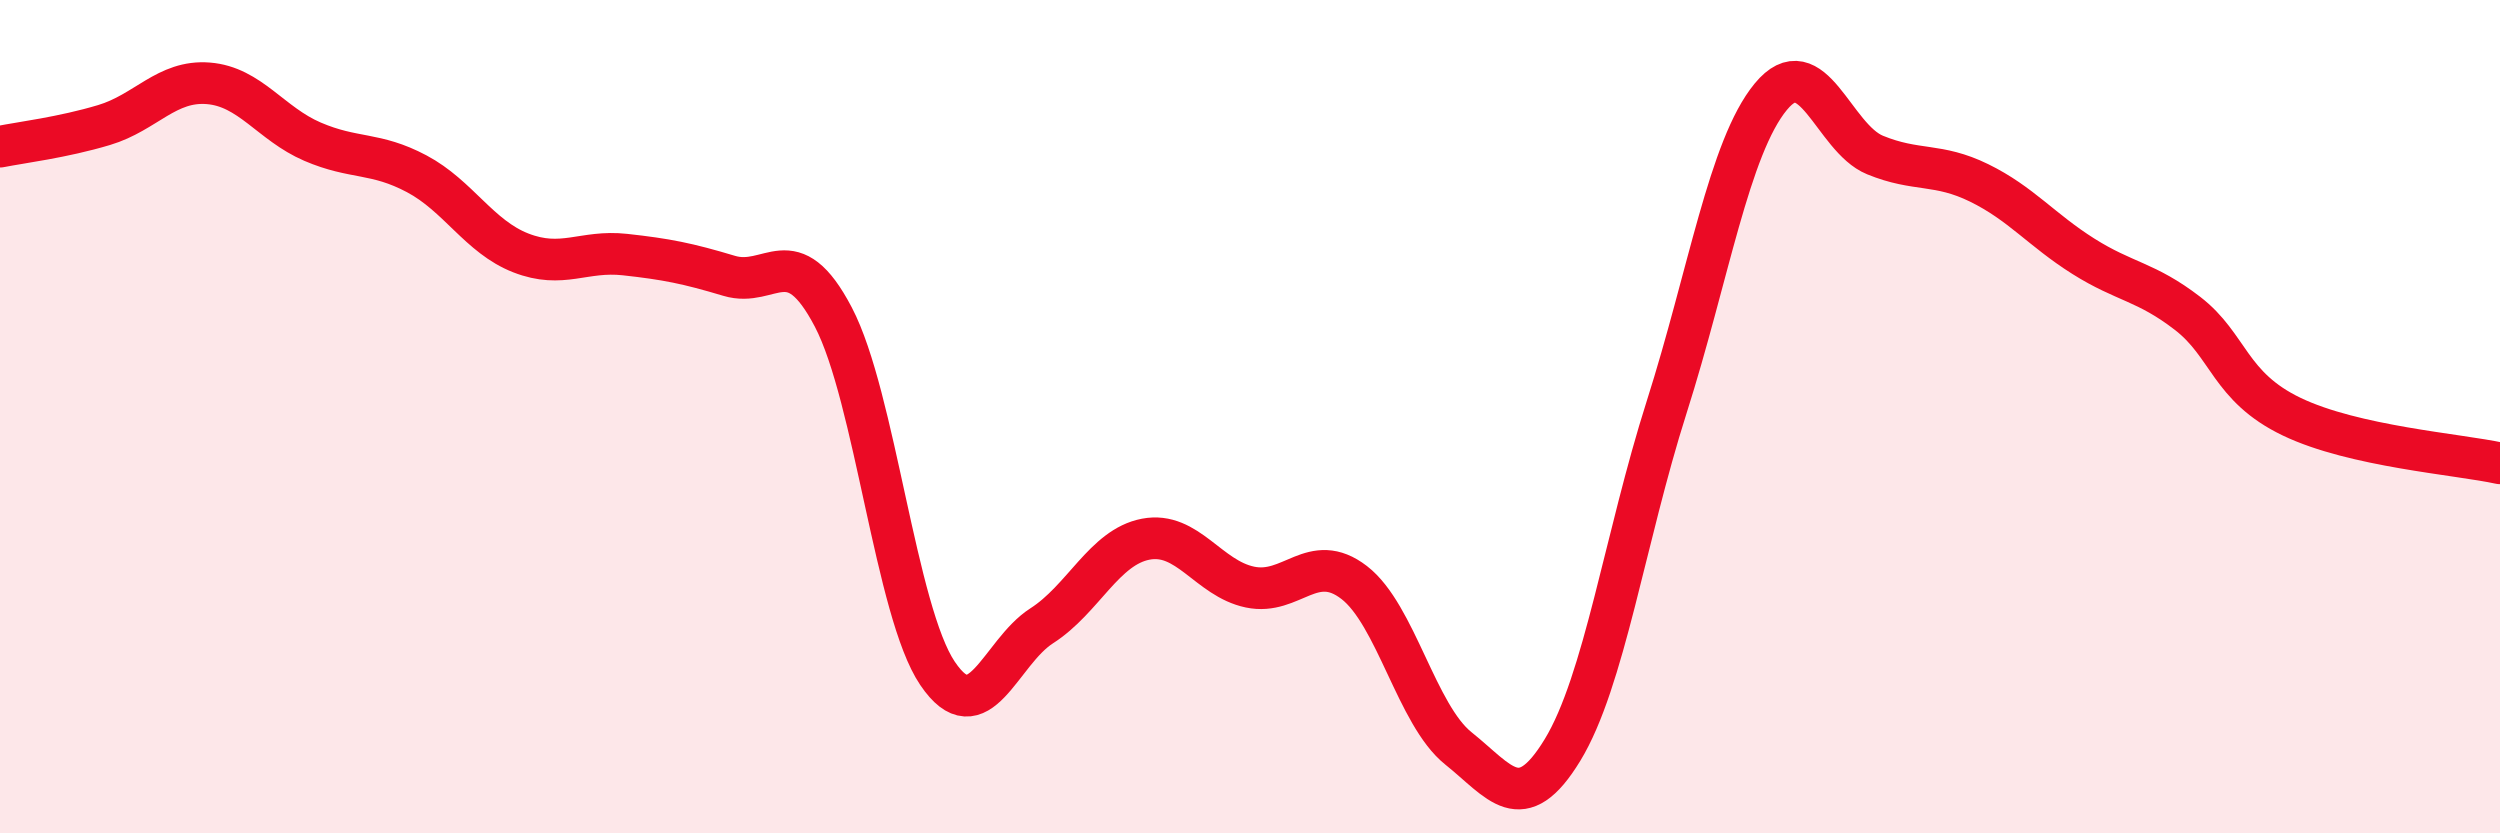
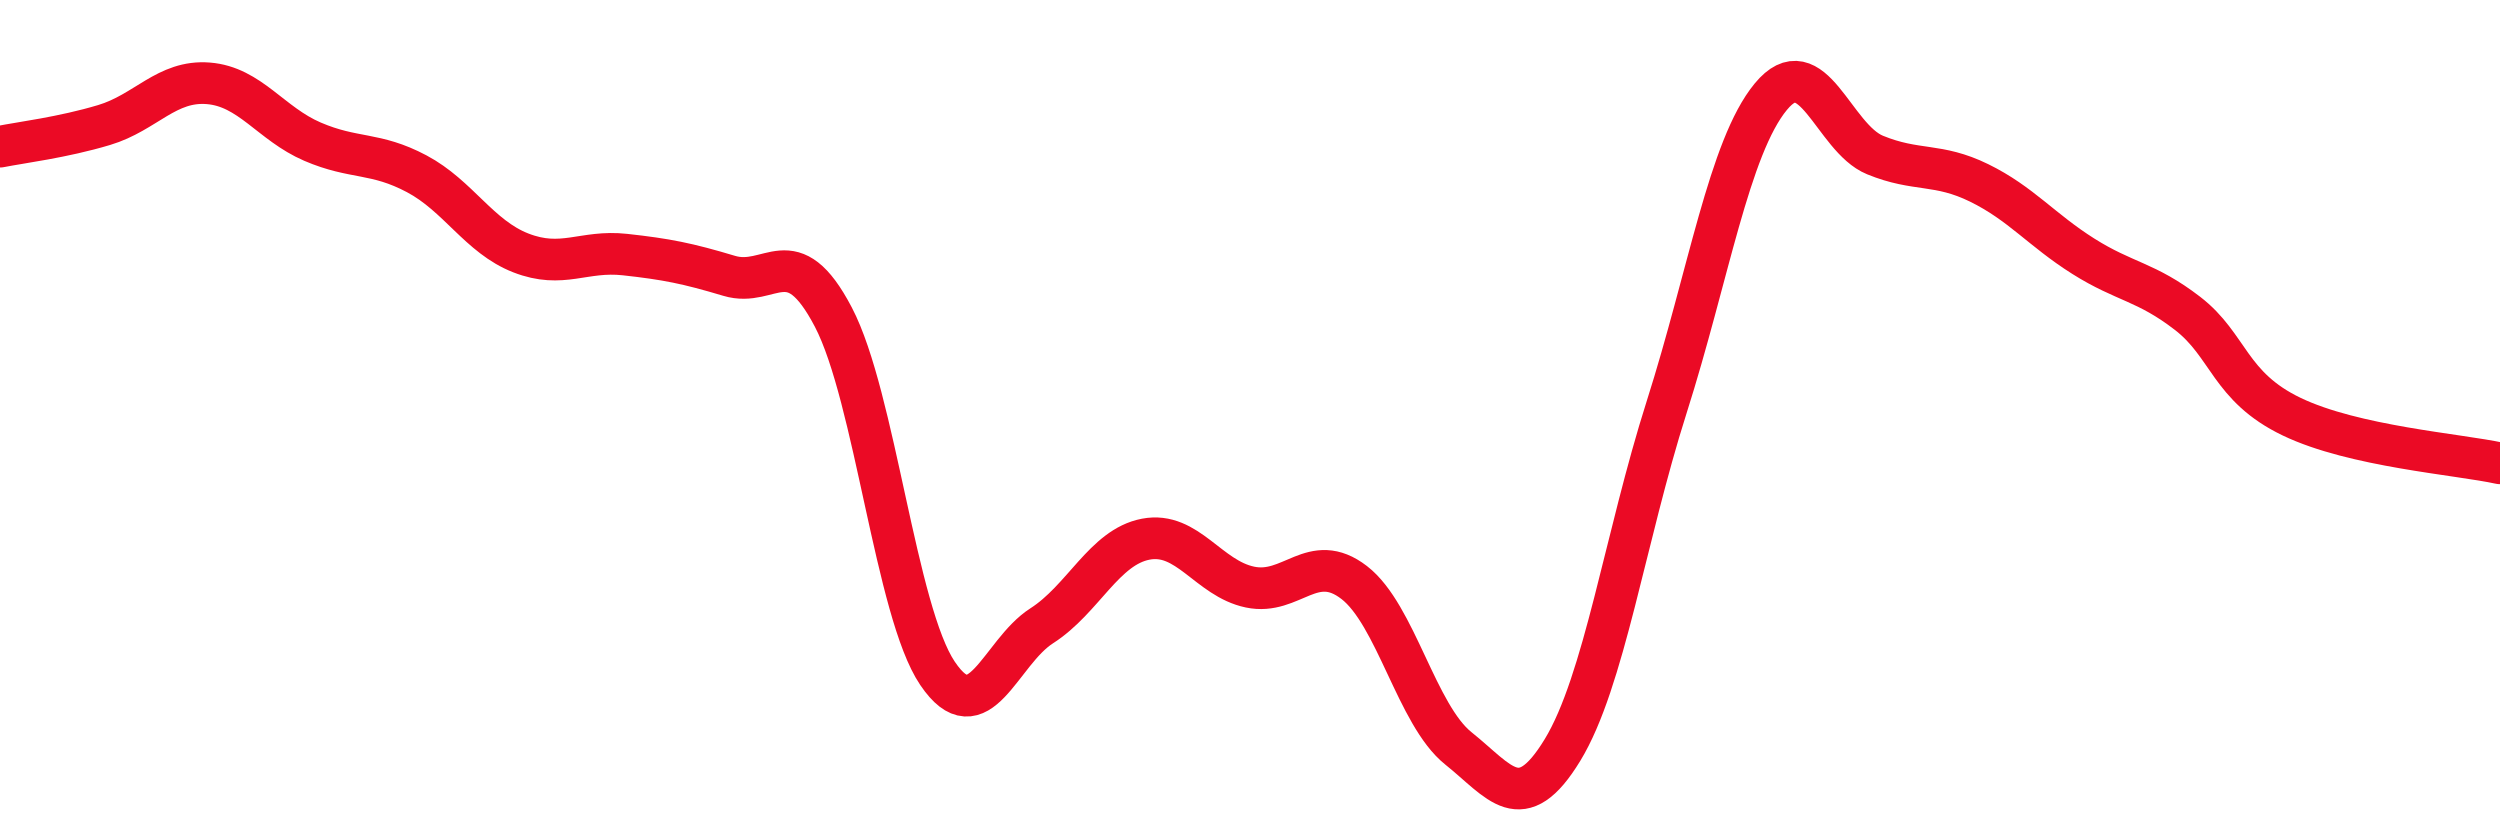
<svg xmlns="http://www.w3.org/2000/svg" width="60" height="20" viewBox="0 0 60 20">
-   <path d="M 0,3.52 C 0.5,3.42 1.5,3.3 2.5,3 C 3.5,2.7 4,1.92 5,2 C 6,2.08 6.5,2.97 7.5,3.4 C 8.5,3.83 9,3.64 10,4.17 C 11,4.7 11.5,5.68 12.5,6.07 C 13.5,6.46 14,6 15,6.11 C 16,6.22 16.5,6.32 17.5,6.62 C 18.5,6.92 19,5.7 20,7.61 C 21,9.52 21.5,14.68 22.5,16.16 C 23.5,17.64 24,15.66 25,15.02 C 26,14.38 26.5,13.13 27.5,12.94 C 28.5,12.75 29,13.88 30,14.09 C 31,14.3 31.5,13.21 32.5,13.98 C 33.5,14.75 34,17.16 35,17.96 C 36,18.76 36.5,19.64 37.5,18 C 38.5,16.36 39,12.91 40,9.77 C 41,6.63 41.5,3.53 42.5,2.32 C 43.5,1.11 44,3.31 45,3.72 C 46,4.13 46.5,3.9 47.5,4.39 C 48.5,4.88 49,5.52 50,6.15 C 51,6.78 51.5,6.75 52.5,7.52 C 53.5,8.29 53.5,9.28 55,10 C 56.5,10.72 59,10.9 60,11.12L60 20L0 20Z" fill="#EB0A25" opacity="0.1" stroke-linecap="round" stroke-linejoin="round" />
  <path d="M 0,3.52 C 0.5,3.42 1.5,3.3 2.5,3 C 3.5,2.7 4,1.92 5,2 C 6,2.08 6.5,2.97 7.5,3.4 C 8.5,3.83 9,3.64 10,4.17 C 11,4.7 11.5,5.68 12.5,6.07 C 13.5,6.46 14,6 15,6.11 C 16,6.22 16.5,6.32 17.5,6.62 C 18.5,6.92 19,5.7 20,7.61 C 21,9.52 21.5,14.68 22.5,16.16 C 23.5,17.64 24,15.66 25,15.02 C 26,14.38 26.5,13.13 27.5,12.94 C 28.5,12.75 29,13.88 30,14.09 C 31,14.3 31.5,13.21 32.5,13.98 C 33.5,14.75 34,17.16 35,17.96 C 36,18.76 36.5,19.64 37.5,18 C 38.5,16.36 39,12.91 40,9.77 C 41,6.63 41.5,3.53 42.5,2.32 C 43.5,1.11 44,3.31 45,3.72 C 46,4.13 46.5,3.9 47.5,4.39 C 48.5,4.88 49,5.52 50,6.15 C 51,6.78 51.5,6.75 52.5,7.52 C 53.5,8.29 53.5,9.28 55,10 C 56.5,10.72 59,10.9 60,11.12" stroke="#EB0A25" stroke-width="1" fill="none" stroke-linecap="round" stroke-linejoin="round" />
</svg>